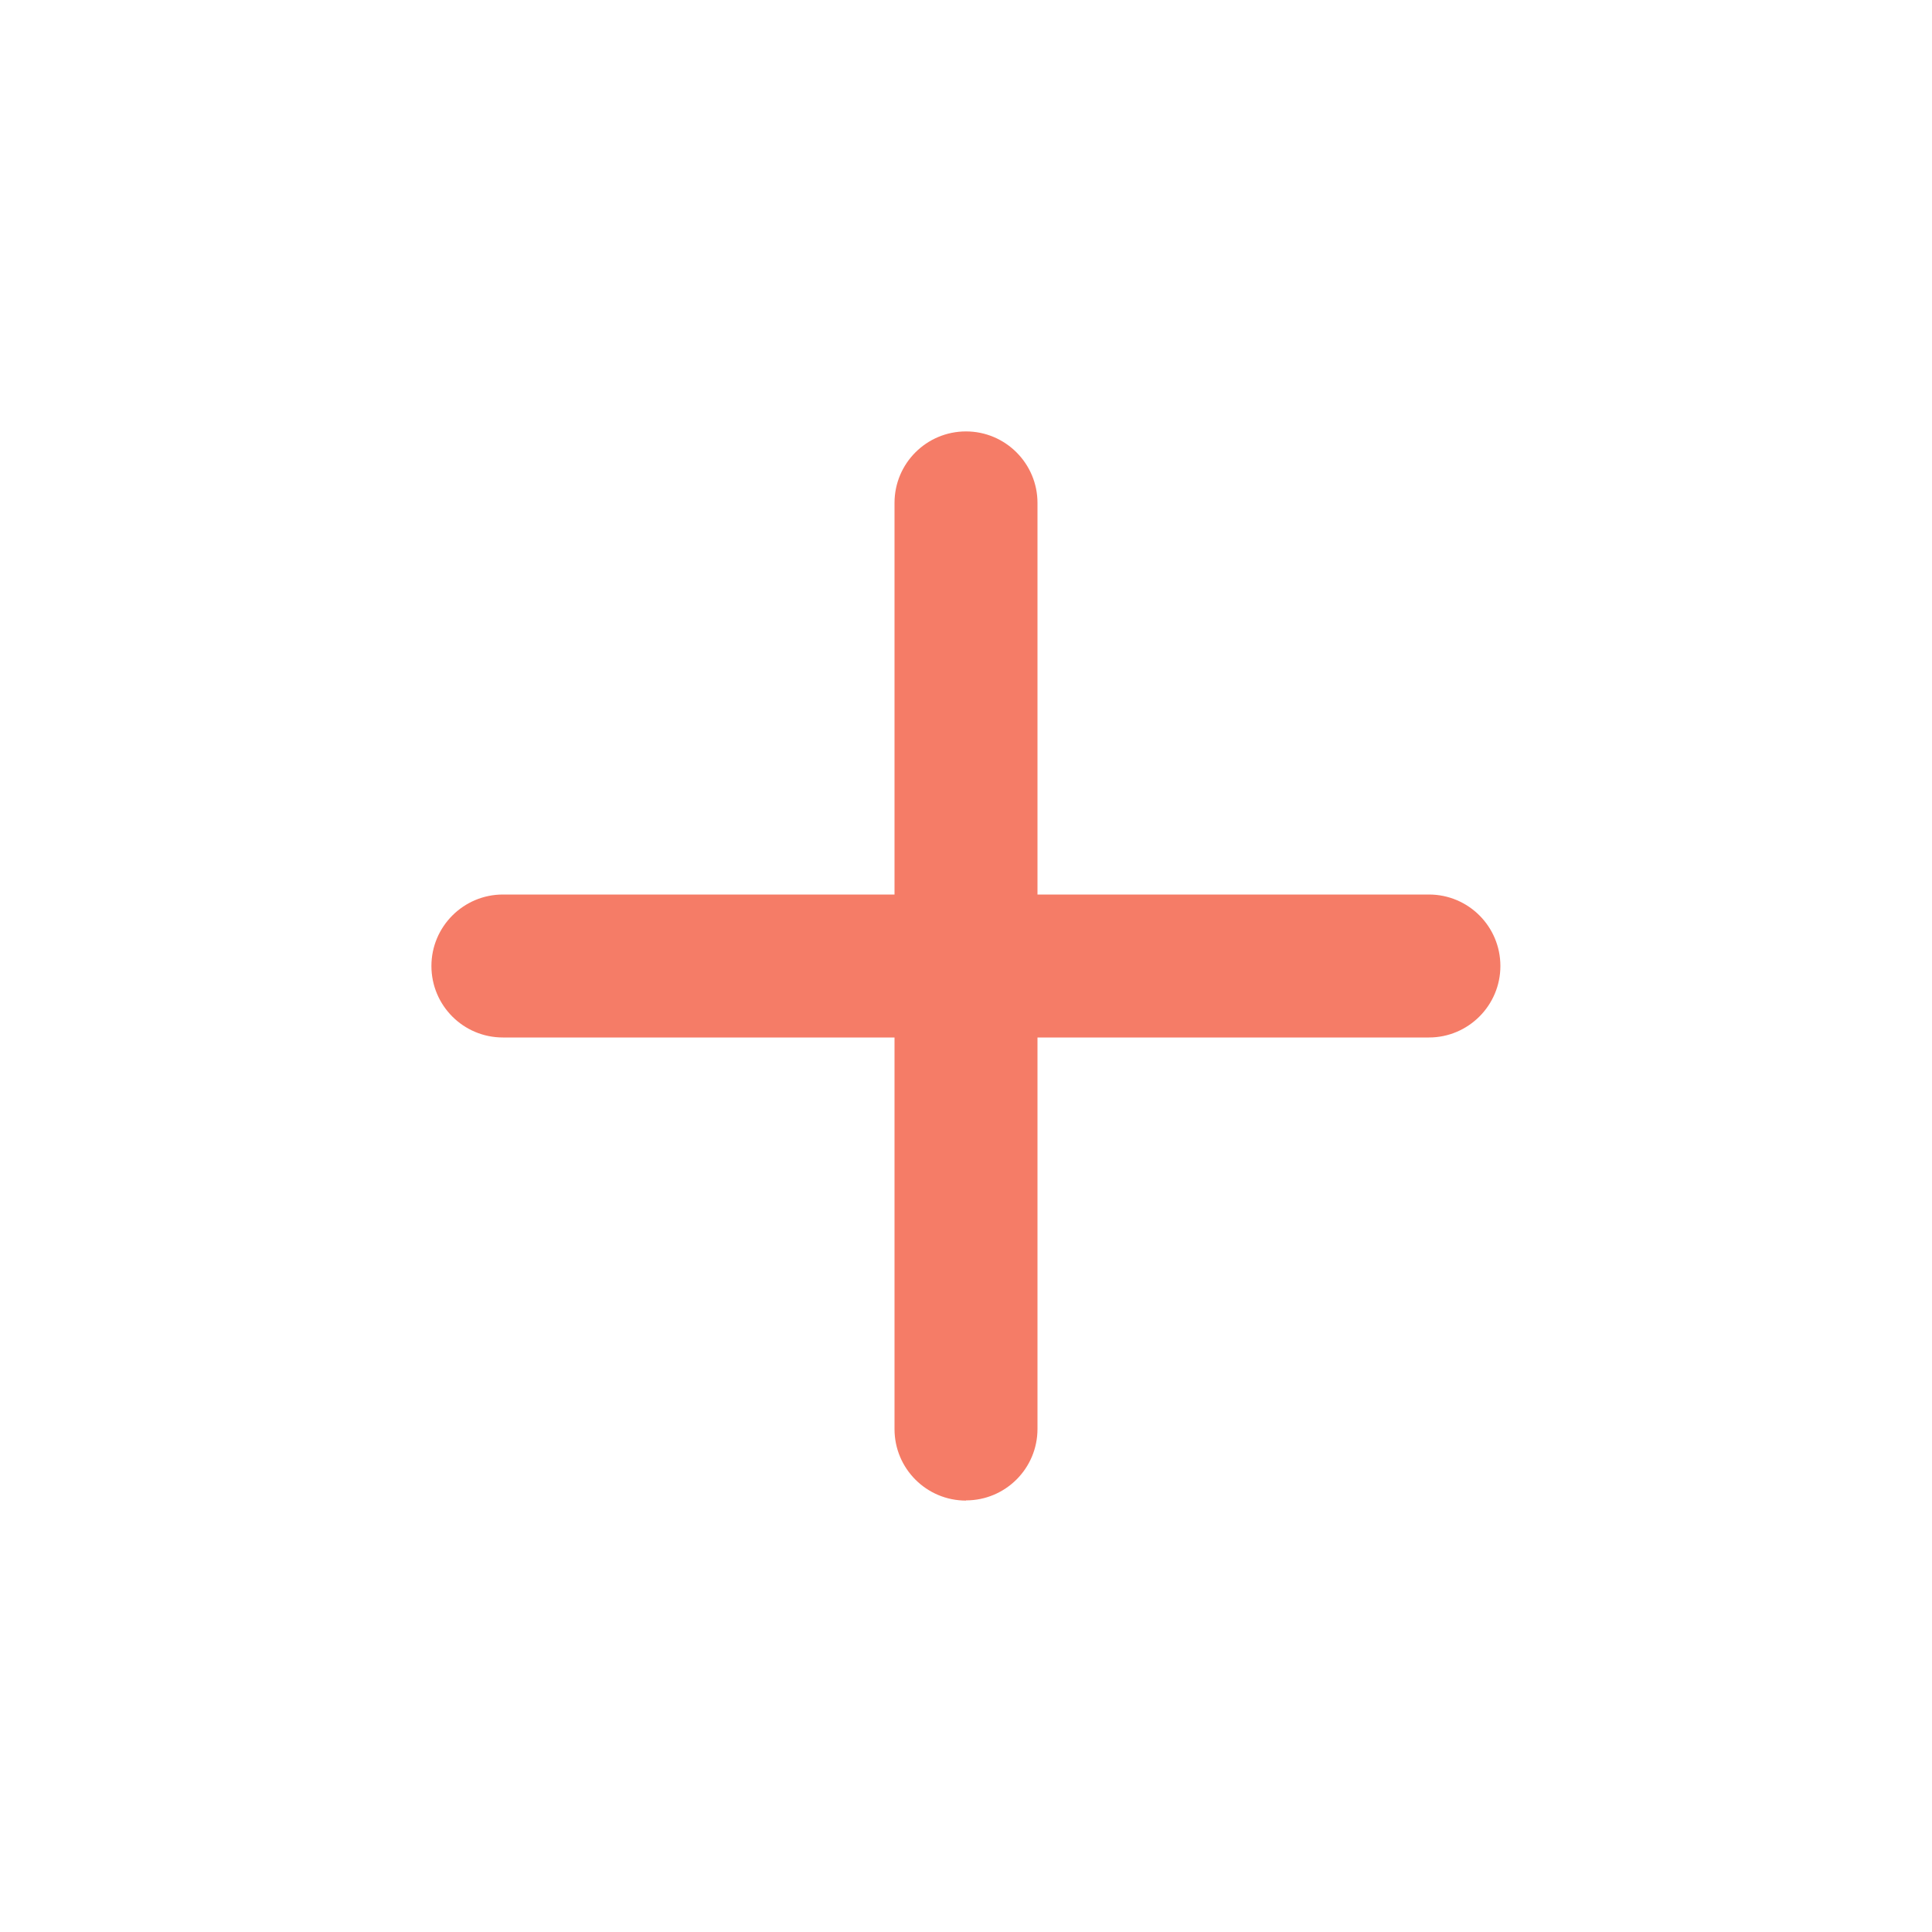
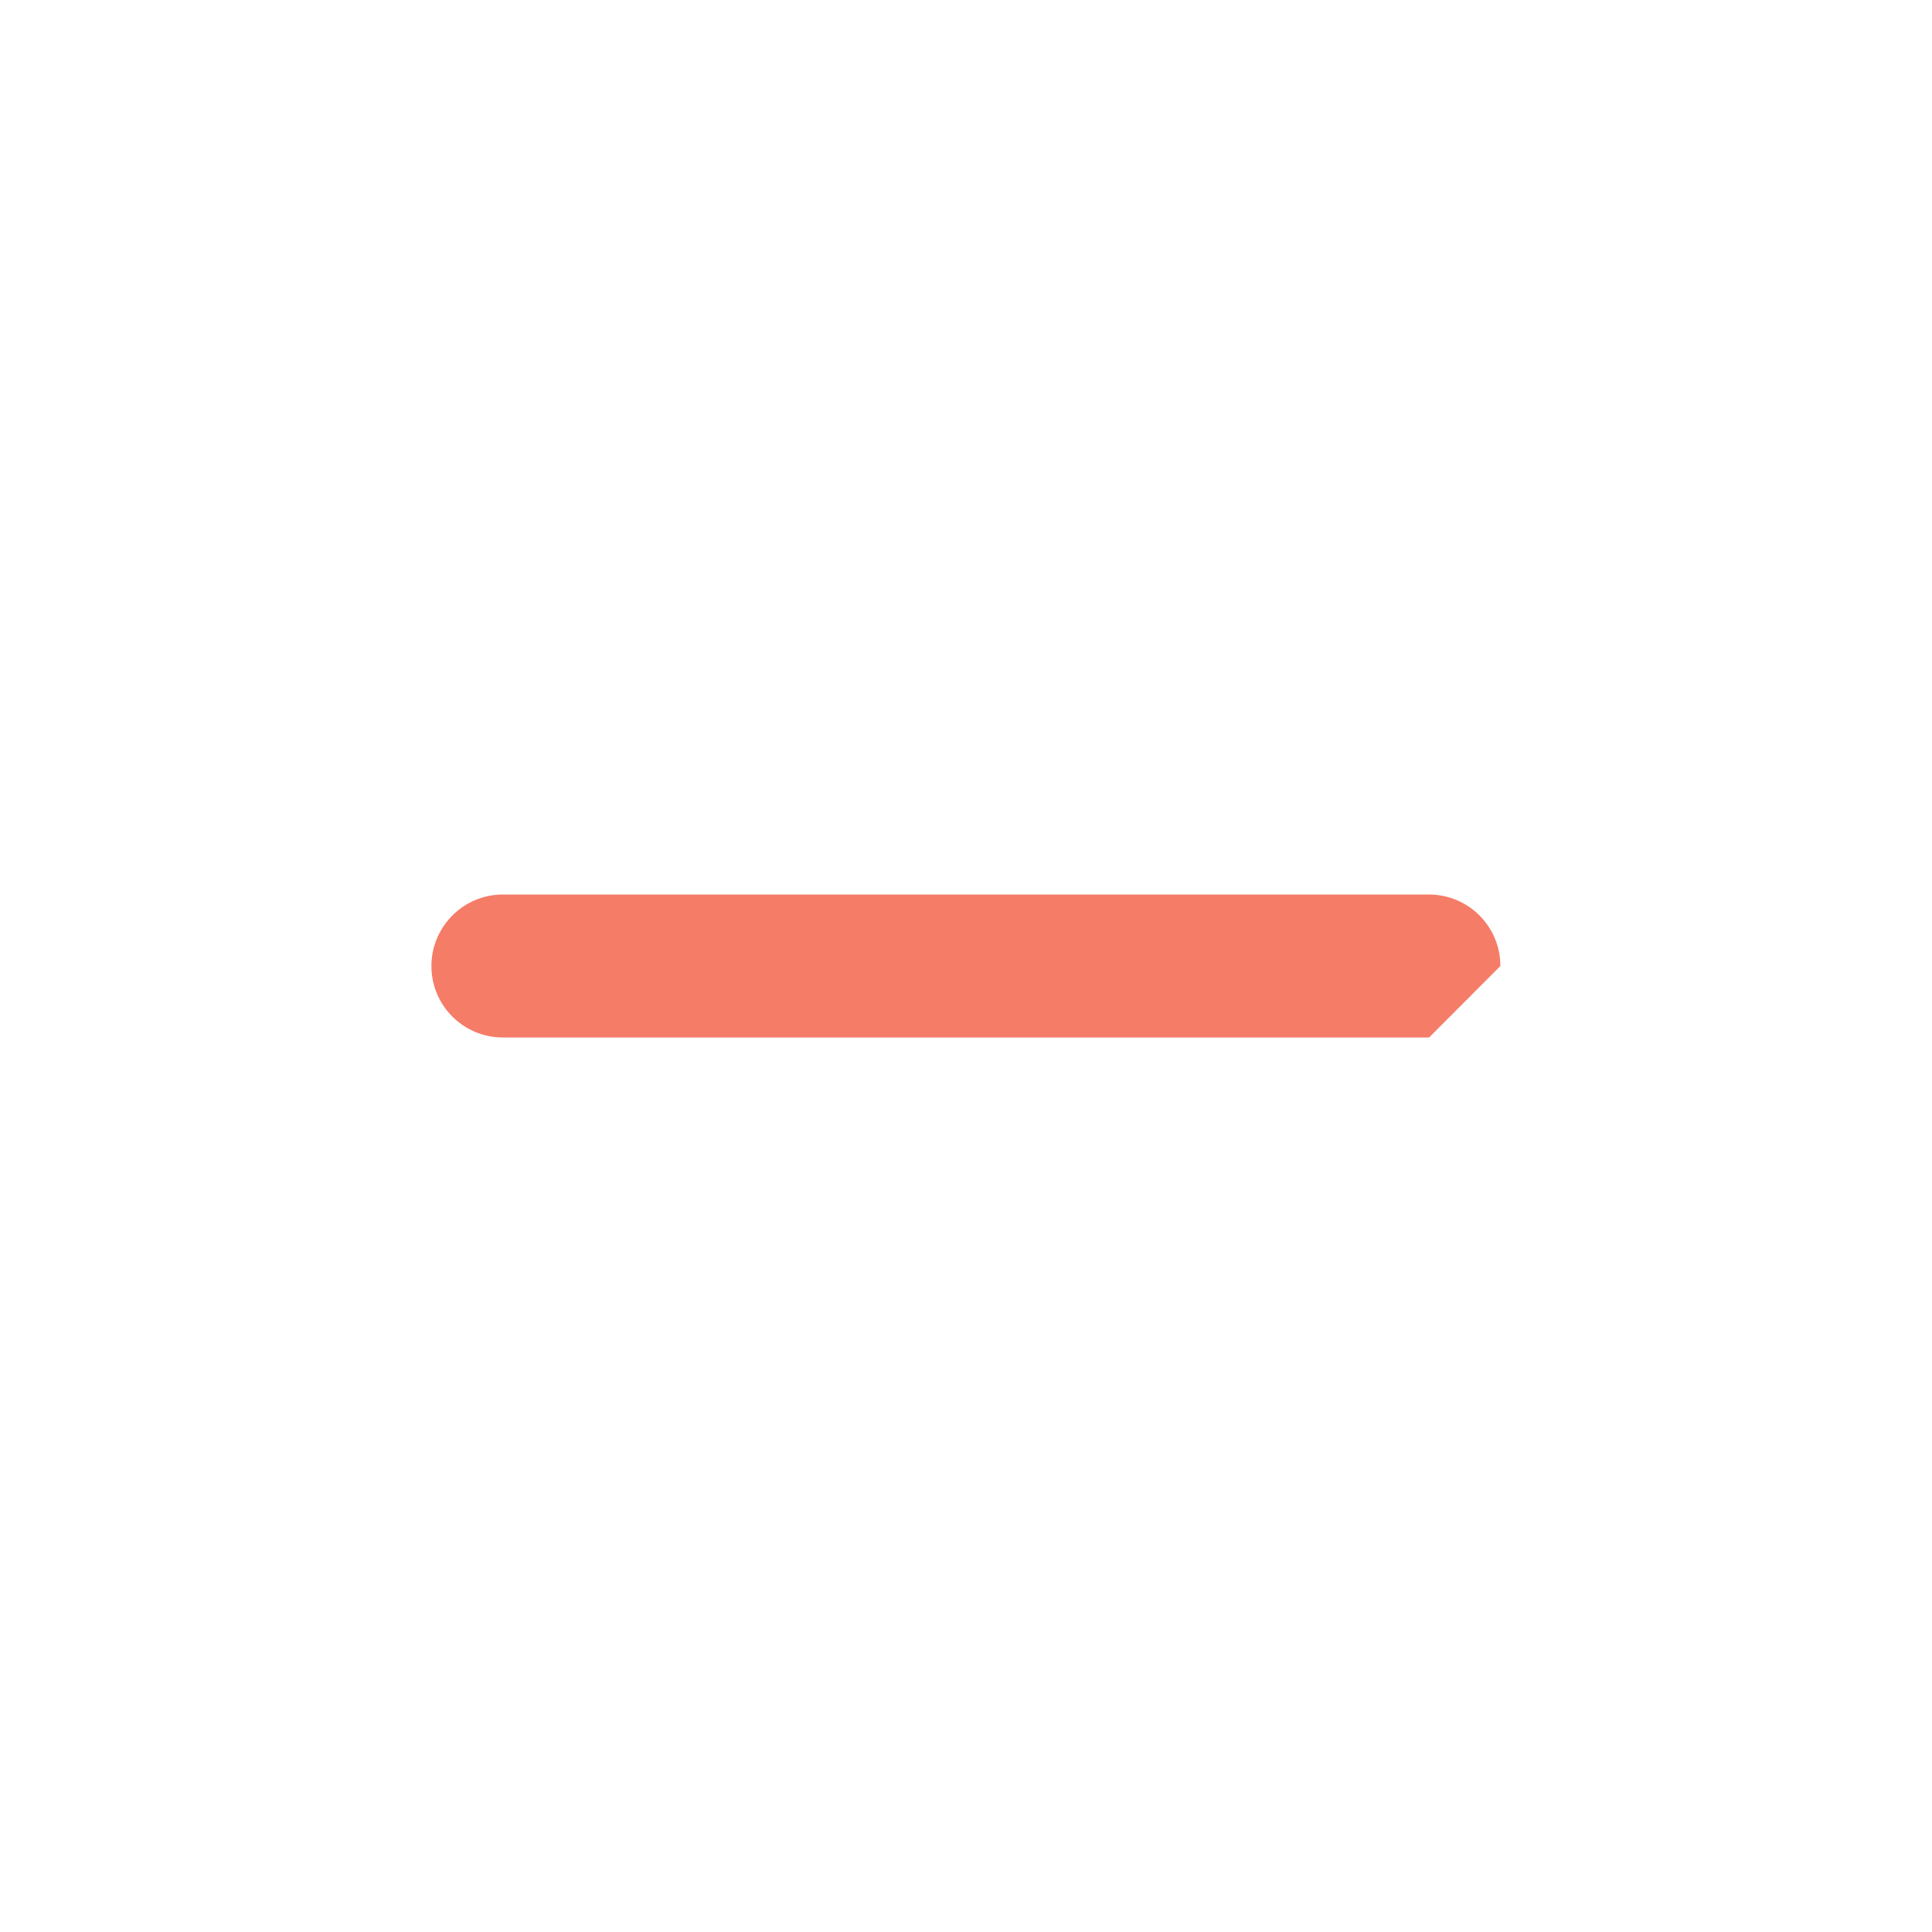
<svg xmlns="http://www.w3.org/2000/svg" id="Layer_1" data-name="Layer 1" viewBox="0 0 100 100">
-   <path d="m73.97,53.7H26.03c-2.05,0-3.7-1.66-3.7-3.7s1.66-3.7,3.7-3.7h47.93c2.05,0,3.7,1.66,3.7,3.7s-1.66,3.7-3.7,3.7Z" fill="#f57c67" stroke-width="0" />
-   <path d="m50,77.67c-2.05,0-3.7-1.66-3.7-3.7V26.03c0-2.05,1.66-3.7,3.7-3.7s3.7,1.66,3.7,3.7v47.93c0,2.05-1.66,3.7-3.7,3.7Z" fill="#f57c67" stroke-width="0" />
+   <path d="m73.97,53.7H26.03c-2.05,0-3.7-1.66-3.7-3.7s1.66-3.7,3.7-3.7h47.93c2.05,0,3.7,1.66,3.7,3.7Z" fill="#f57c67" stroke-width="0" />
</svg>